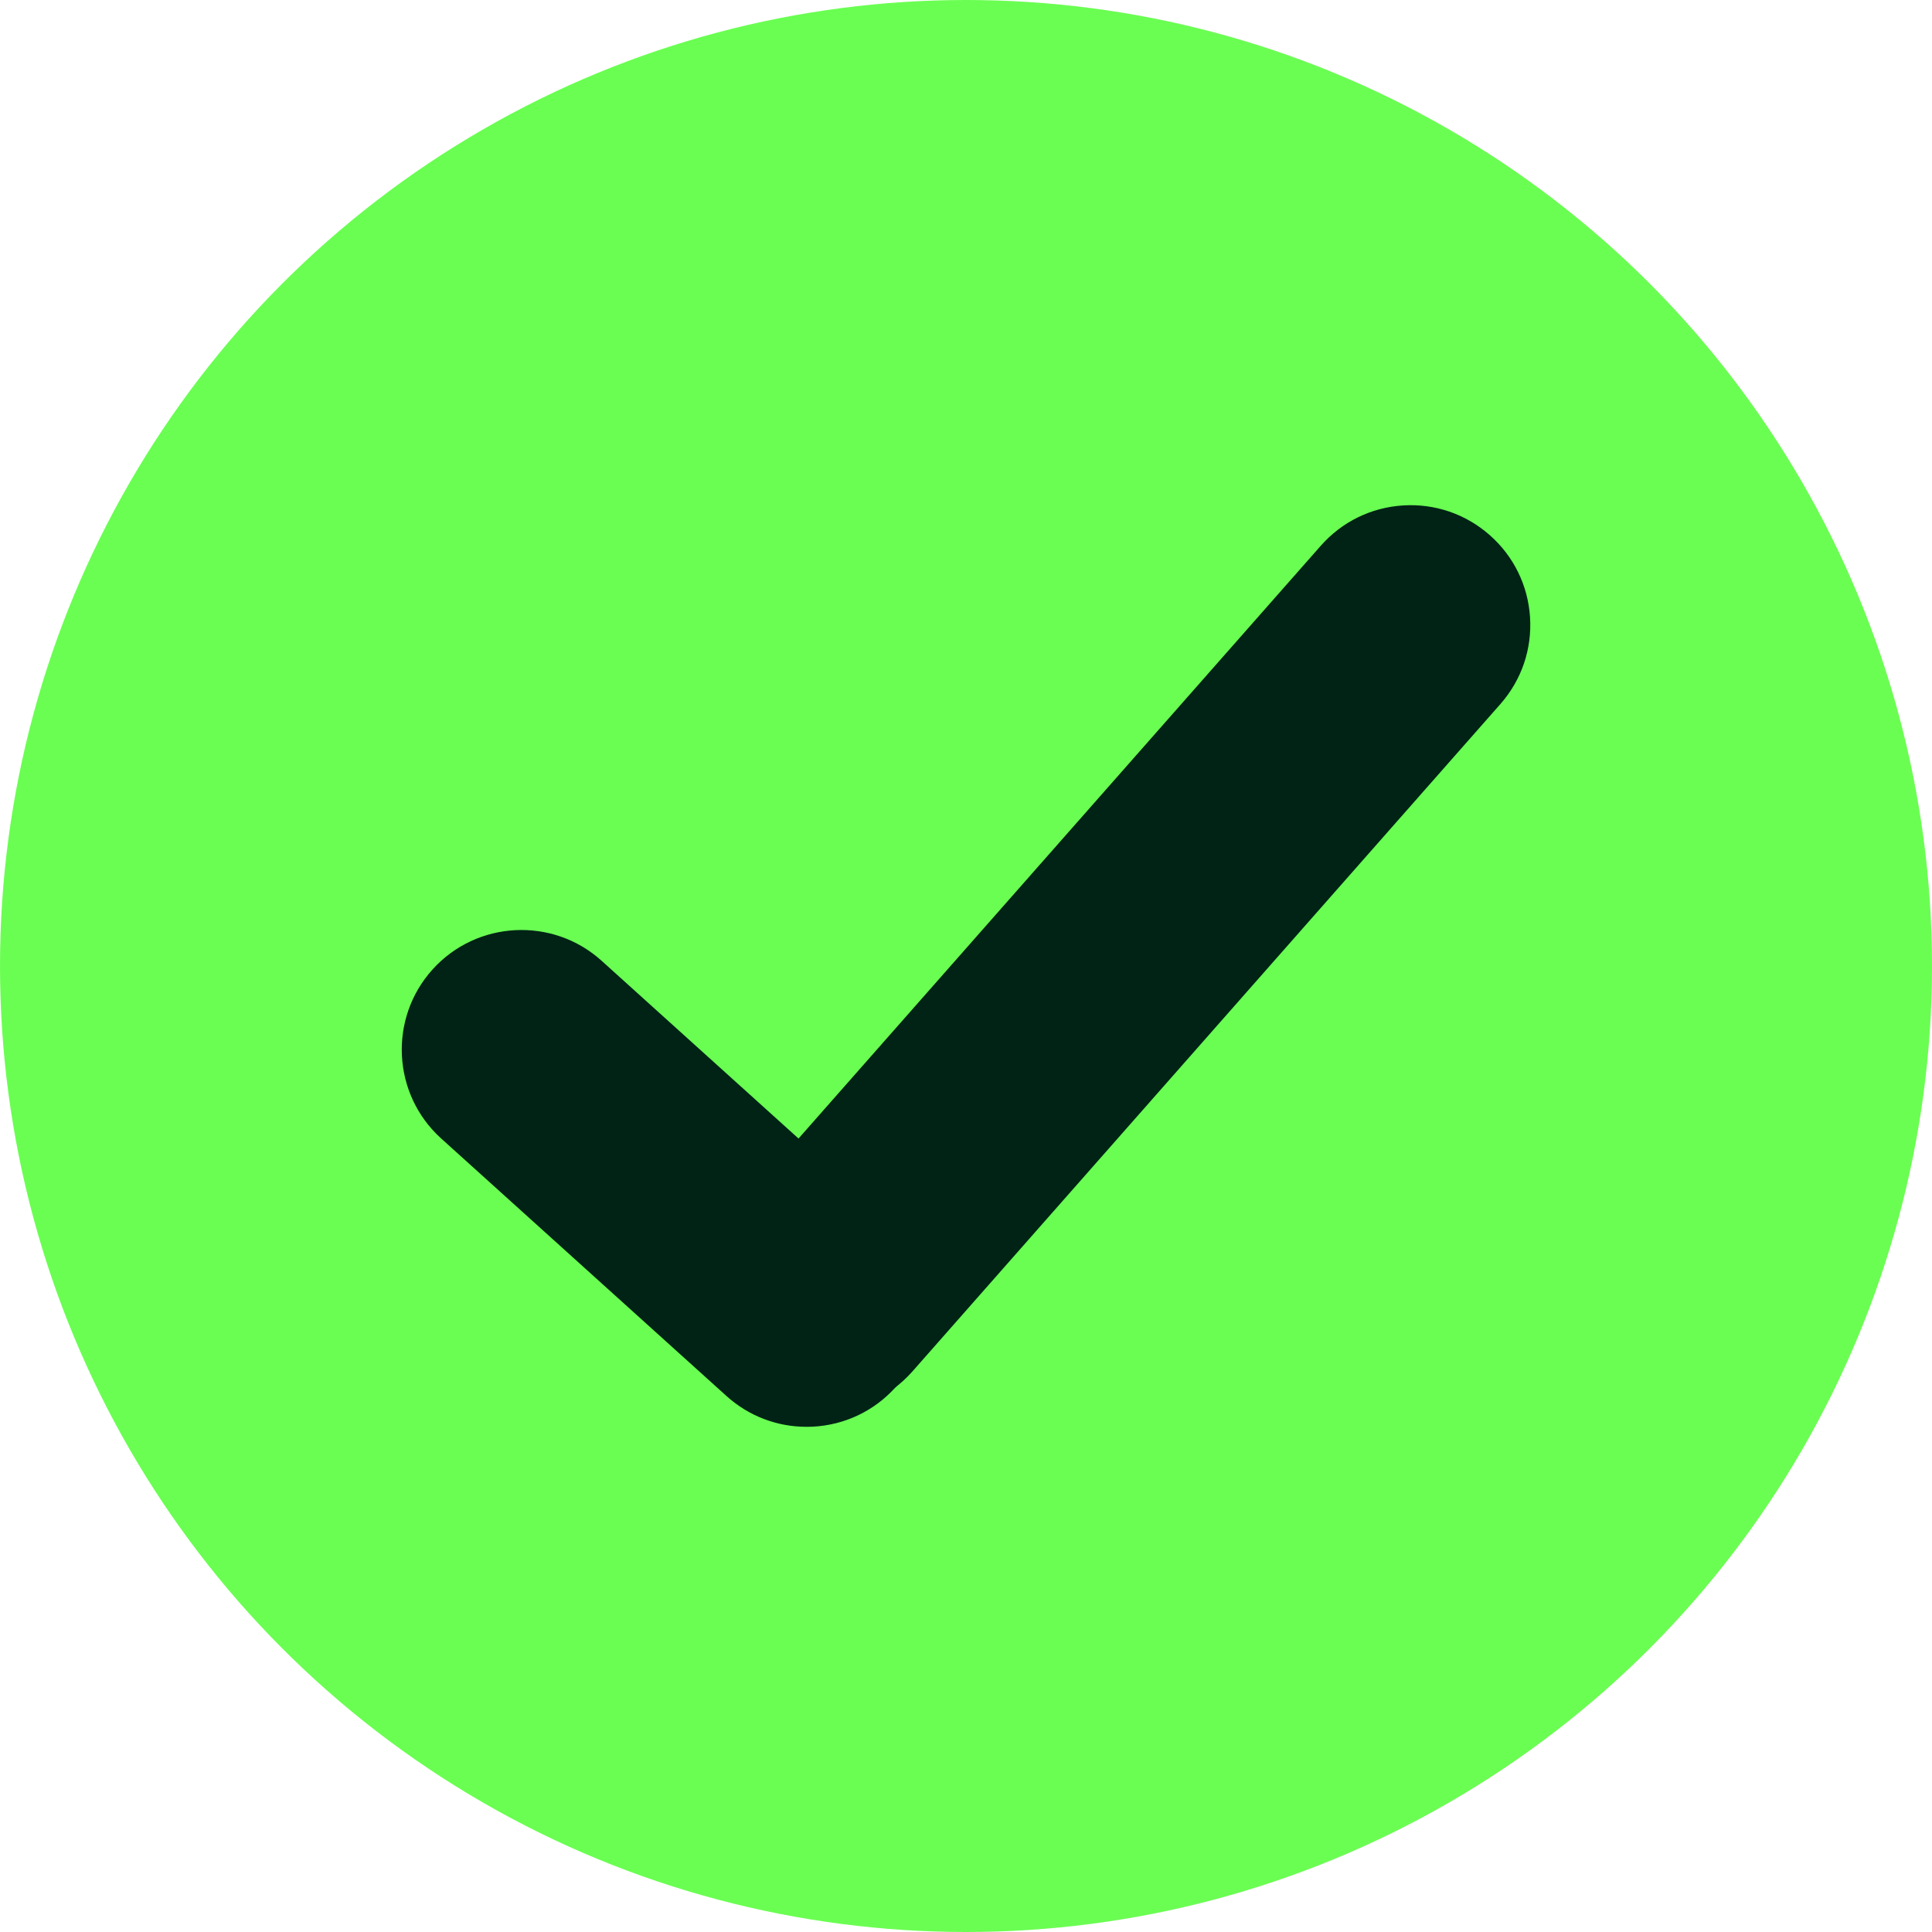
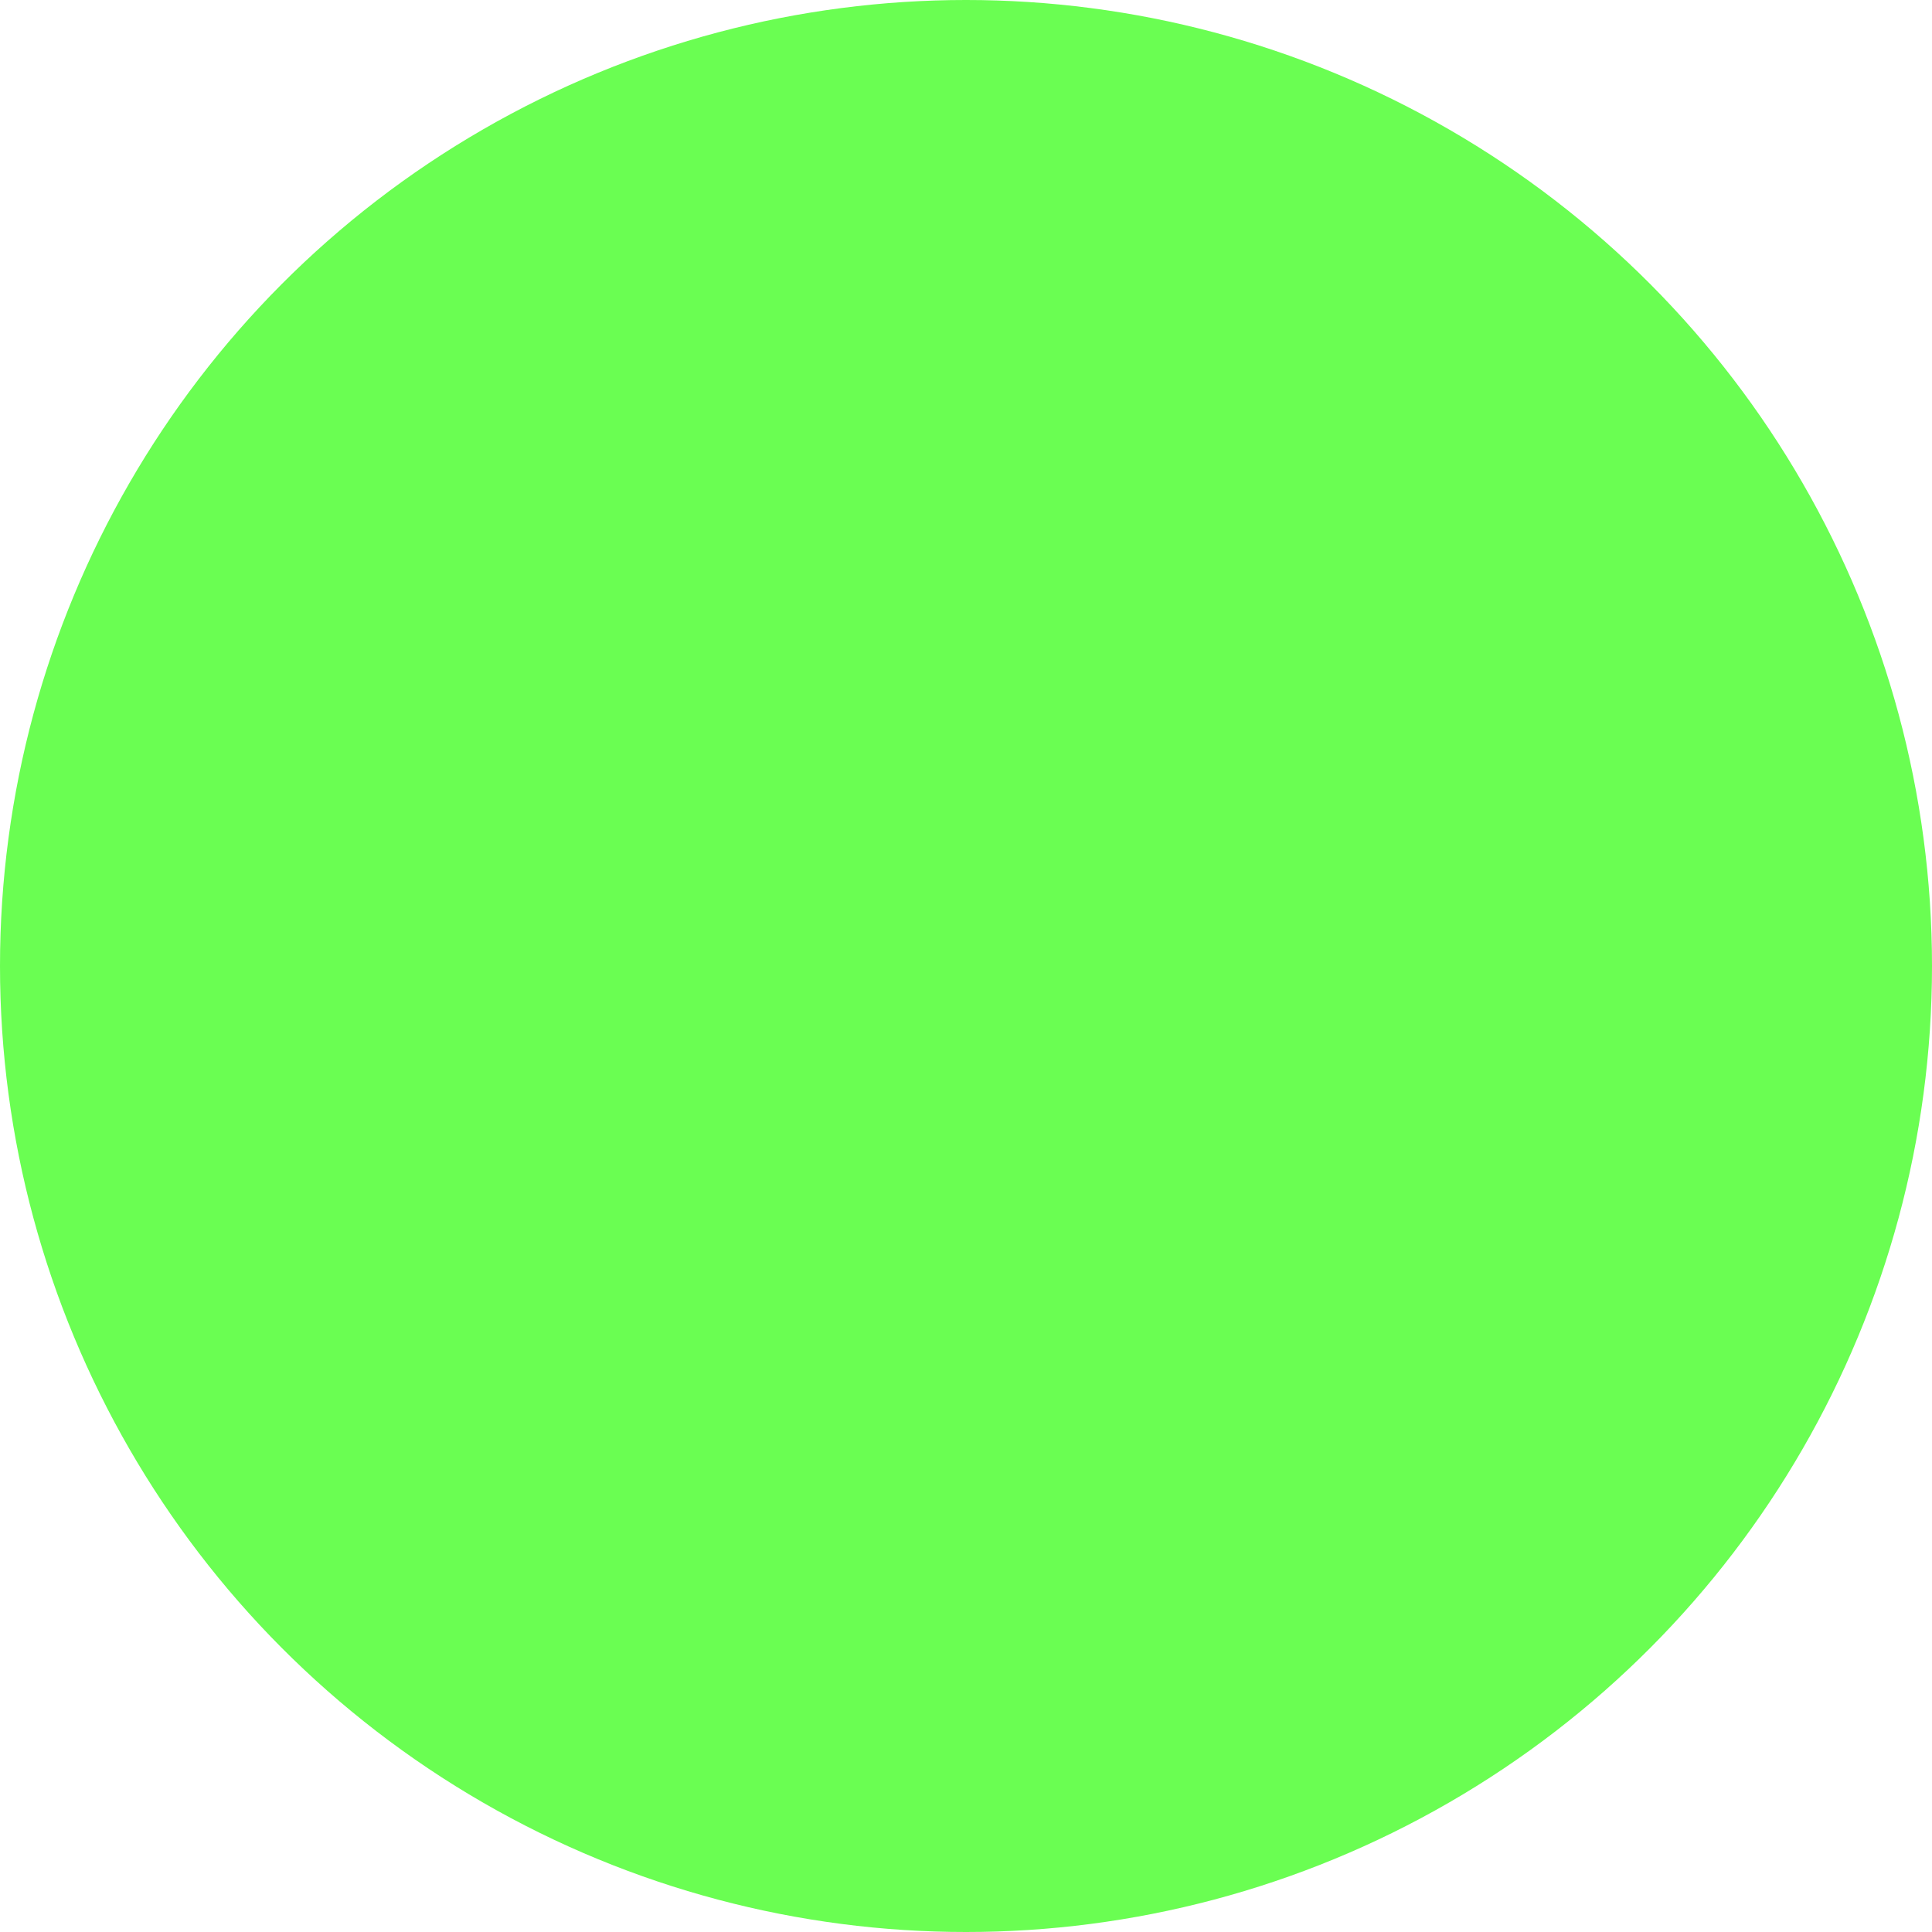
<svg xmlns="http://www.w3.org/2000/svg" id="Layer_1" viewBox="0 0 1499.46 1499.46">
  <defs>
    <style>.cls-1{fill:#002316;}.cls-2{fill:#6afe52;}</style>
  </defs>
  <circle class="cls-2" cx="749.73" cy="749.73" r="749.73" />
-   <path class="cls-1" d="M594.41,1074.81l-246.53-222.53c-20.11-18.15-21.69-49.16-3.54-69.27l22.72-25.17c18.15-20.11,49.16-21.69,69.27-3.54l246.53,222.53c20.11,18.15,21.69,49.16,3.54,69.27l-22.72,25.17c-18.15,20.11-49.16,21.69-69.27,3.54Z" />
-   <path class="cls-1" d="M625.94,1107.37c-23.02,0-44.93-8.4-62.15-23.94l-221.36-199.81c-38.03-34.33-41.04-93.19-6.71-131.22,34.33-38.03,93.19-41.04,131.22-6.71l221.36,199.82c38.03,34.33,41.04,93.19,6.72,131.22-16.63,18.42-39.44,29.27-64.22,30.54-1.62.08-3.24.12-4.86.12ZM404.7,775.57c-10.69,0-21.33,4.34-29.03,12.88-14.44,16-13.17,40.76,2.82,55.2l221.36,199.82c7.75,7,17.77,10.55,28.19,10.02,10.43-.53,20.02-5.09,27.01-12.84,7-7.75,10.55-17.76,10.02-28.19-.53-10.43-5.09-20.02-12.84-27.02l-221.37-199.82c-7.46-6.73-16.83-10.05-26.17-10.05Z" />
-   <path class="cls-1" d="M577.73,972.03l478.72-543.38c17.91-20.32,48.9-22.28,69.22-4.38l25.44,22.41c20.32,17.91,22.28,48.9,4.38,69.22l-478.72,543.38c-17.91,20.32-48.9,22.28-69.22,4.38l-25.44-22.41c-20.32-17.91-22.28-48.9-4.38-69.22Z" />
-   <path class="cls-1" d="M638.41,1095.81c-21.83,0-43.74-7.62-61.36-23.15-38.44-33.87-42.16-92.69-8.3-131.13h0s456.31-517.94,456.31-517.94c16.41-18.62,39.08-29.74,63.85-31.31,24.76-1.56,48.66,6.61,67.28,23.01,18.62,16.4,29.74,39.08,31.31,63.85,1.57,24.77-6.61,48.66-23.01,67.29l-456.31,517.94c-18.34,20.81-44,31.45-69.77,31.45ZM609.14,977.1c-14.25,16.17-12.68,40.92,3.49,55.16,16.17,14.25,40.92,12.68,55.16-3.49l456.31-517.94c6.9-7.83,10.34-17.89,9.68-28.3-.66-10.42-5.34-19.96-13.17-26.86-7.83-6.9-17.87-10.34-28.31-9.68-10.42.66-19.96,5.34-26.86,13.17l-456.31,517.94h0Z" />
</svg>